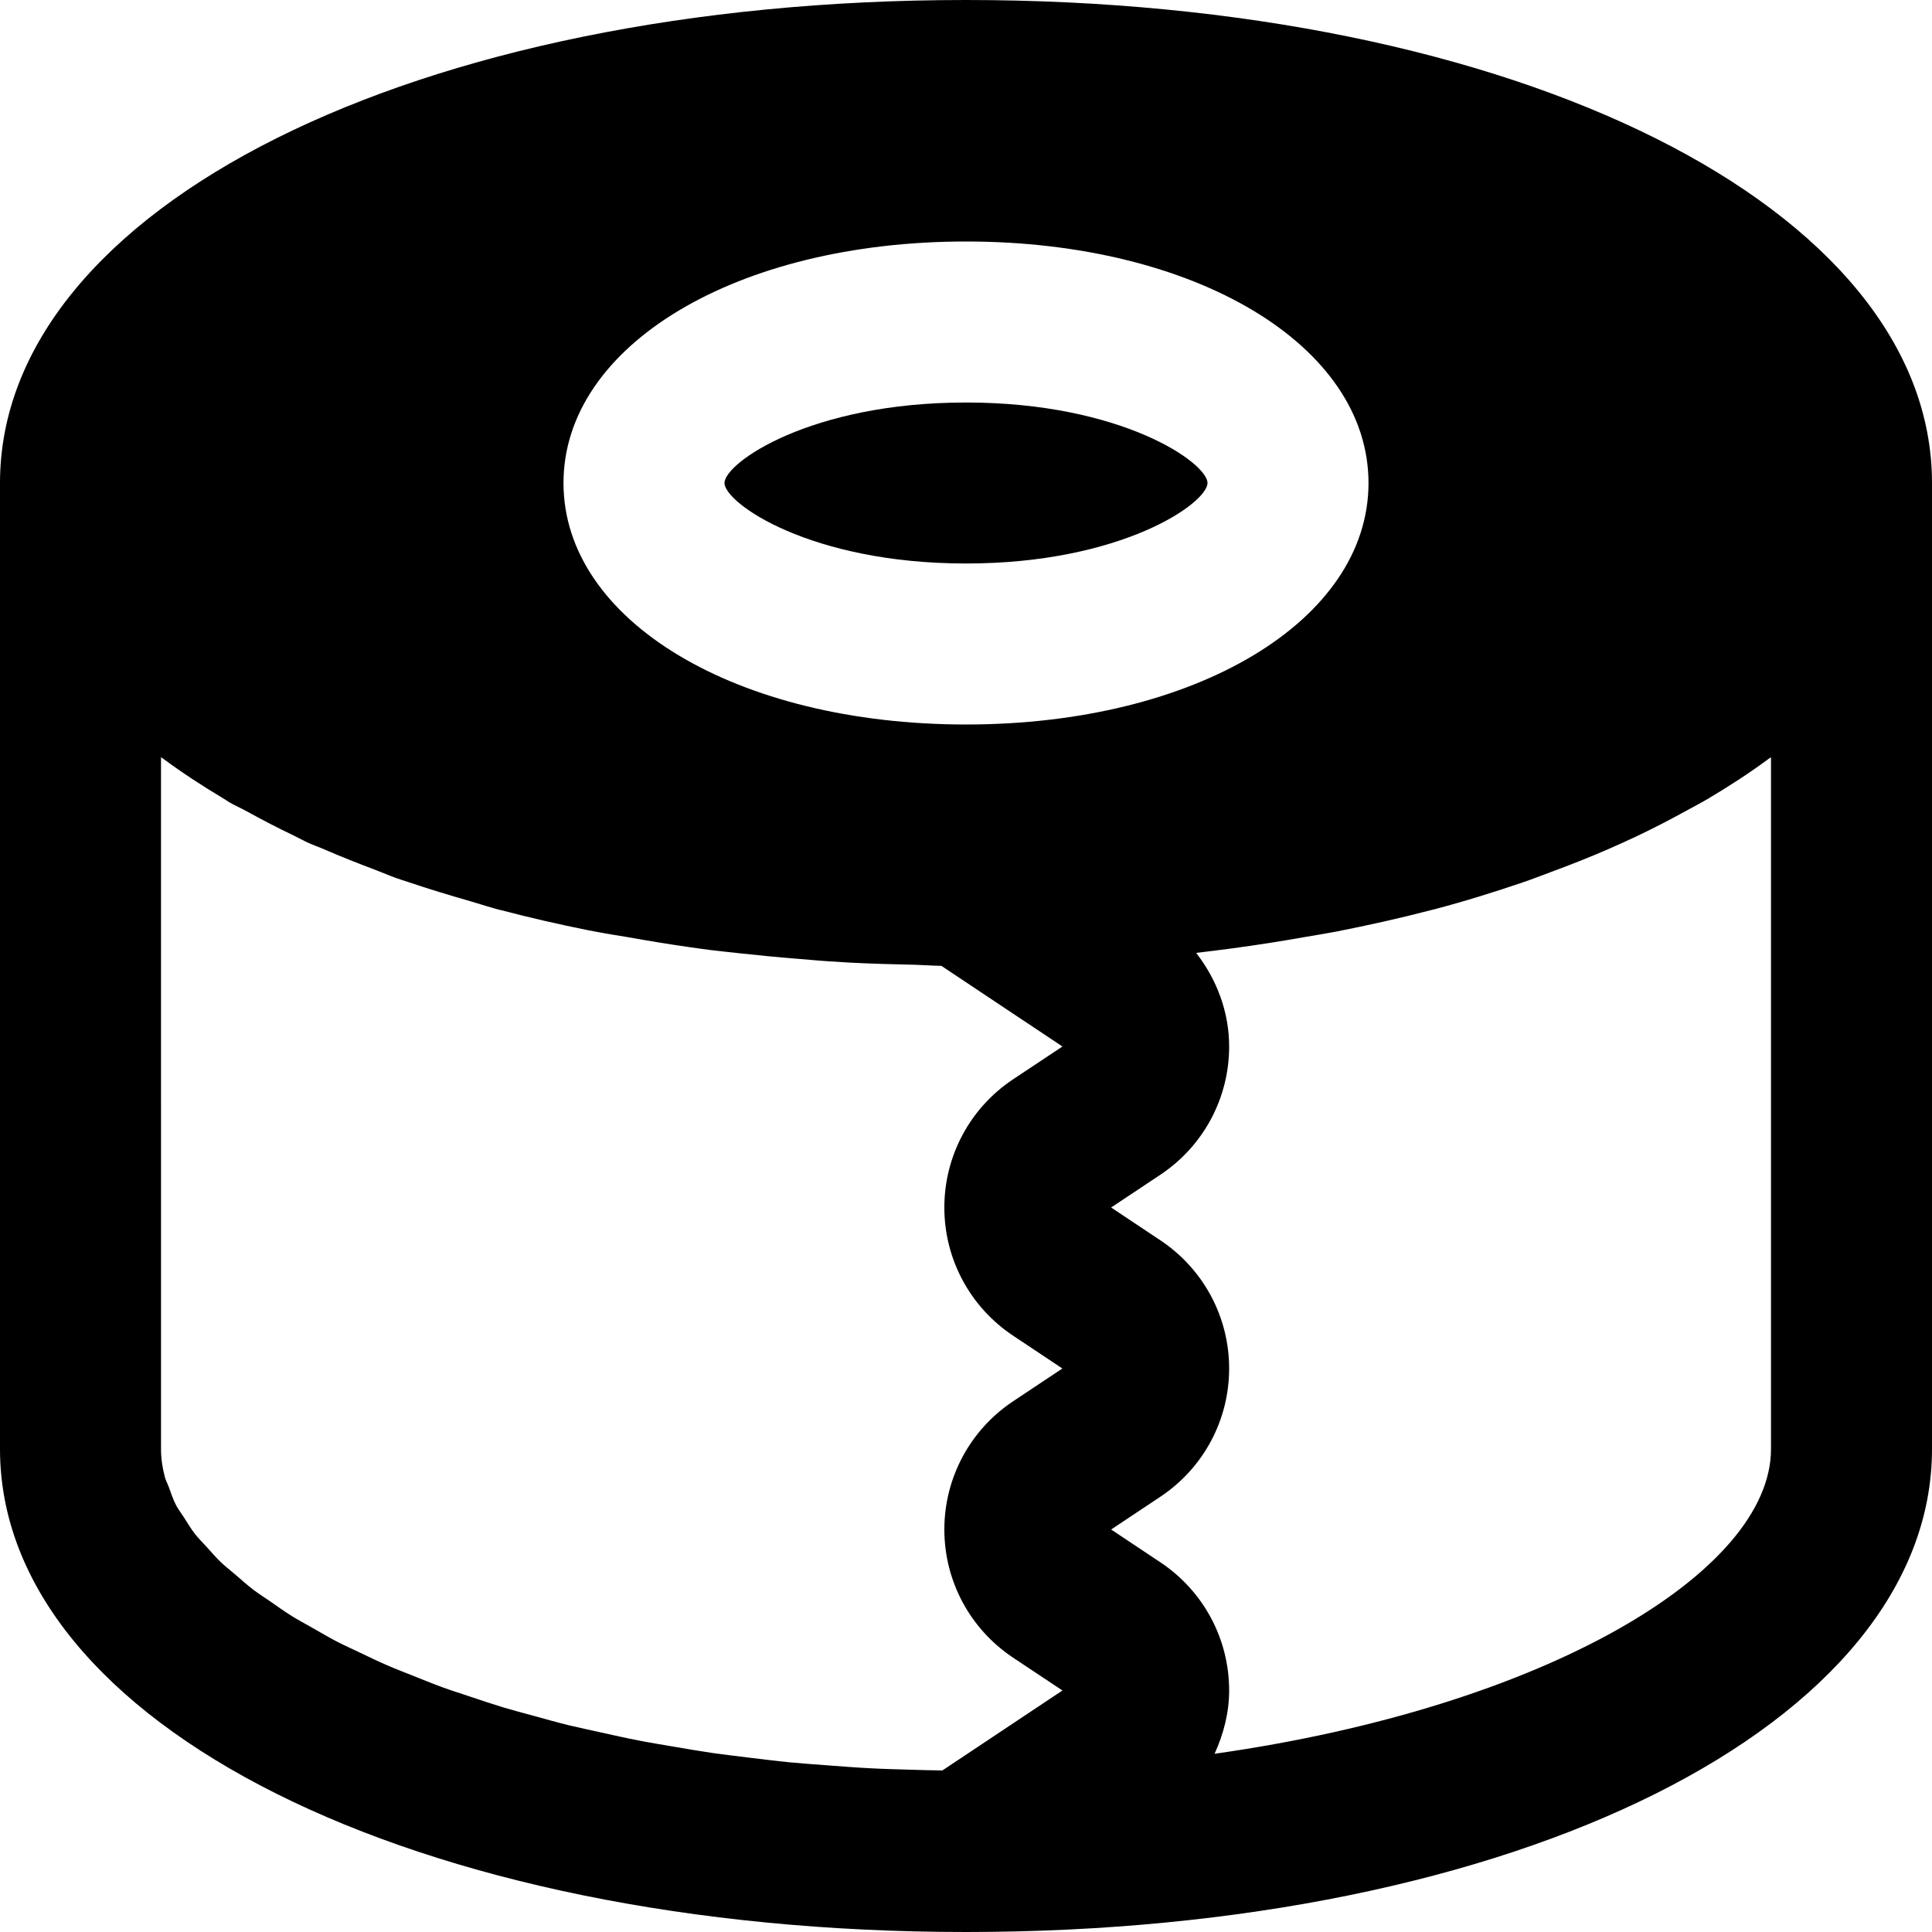
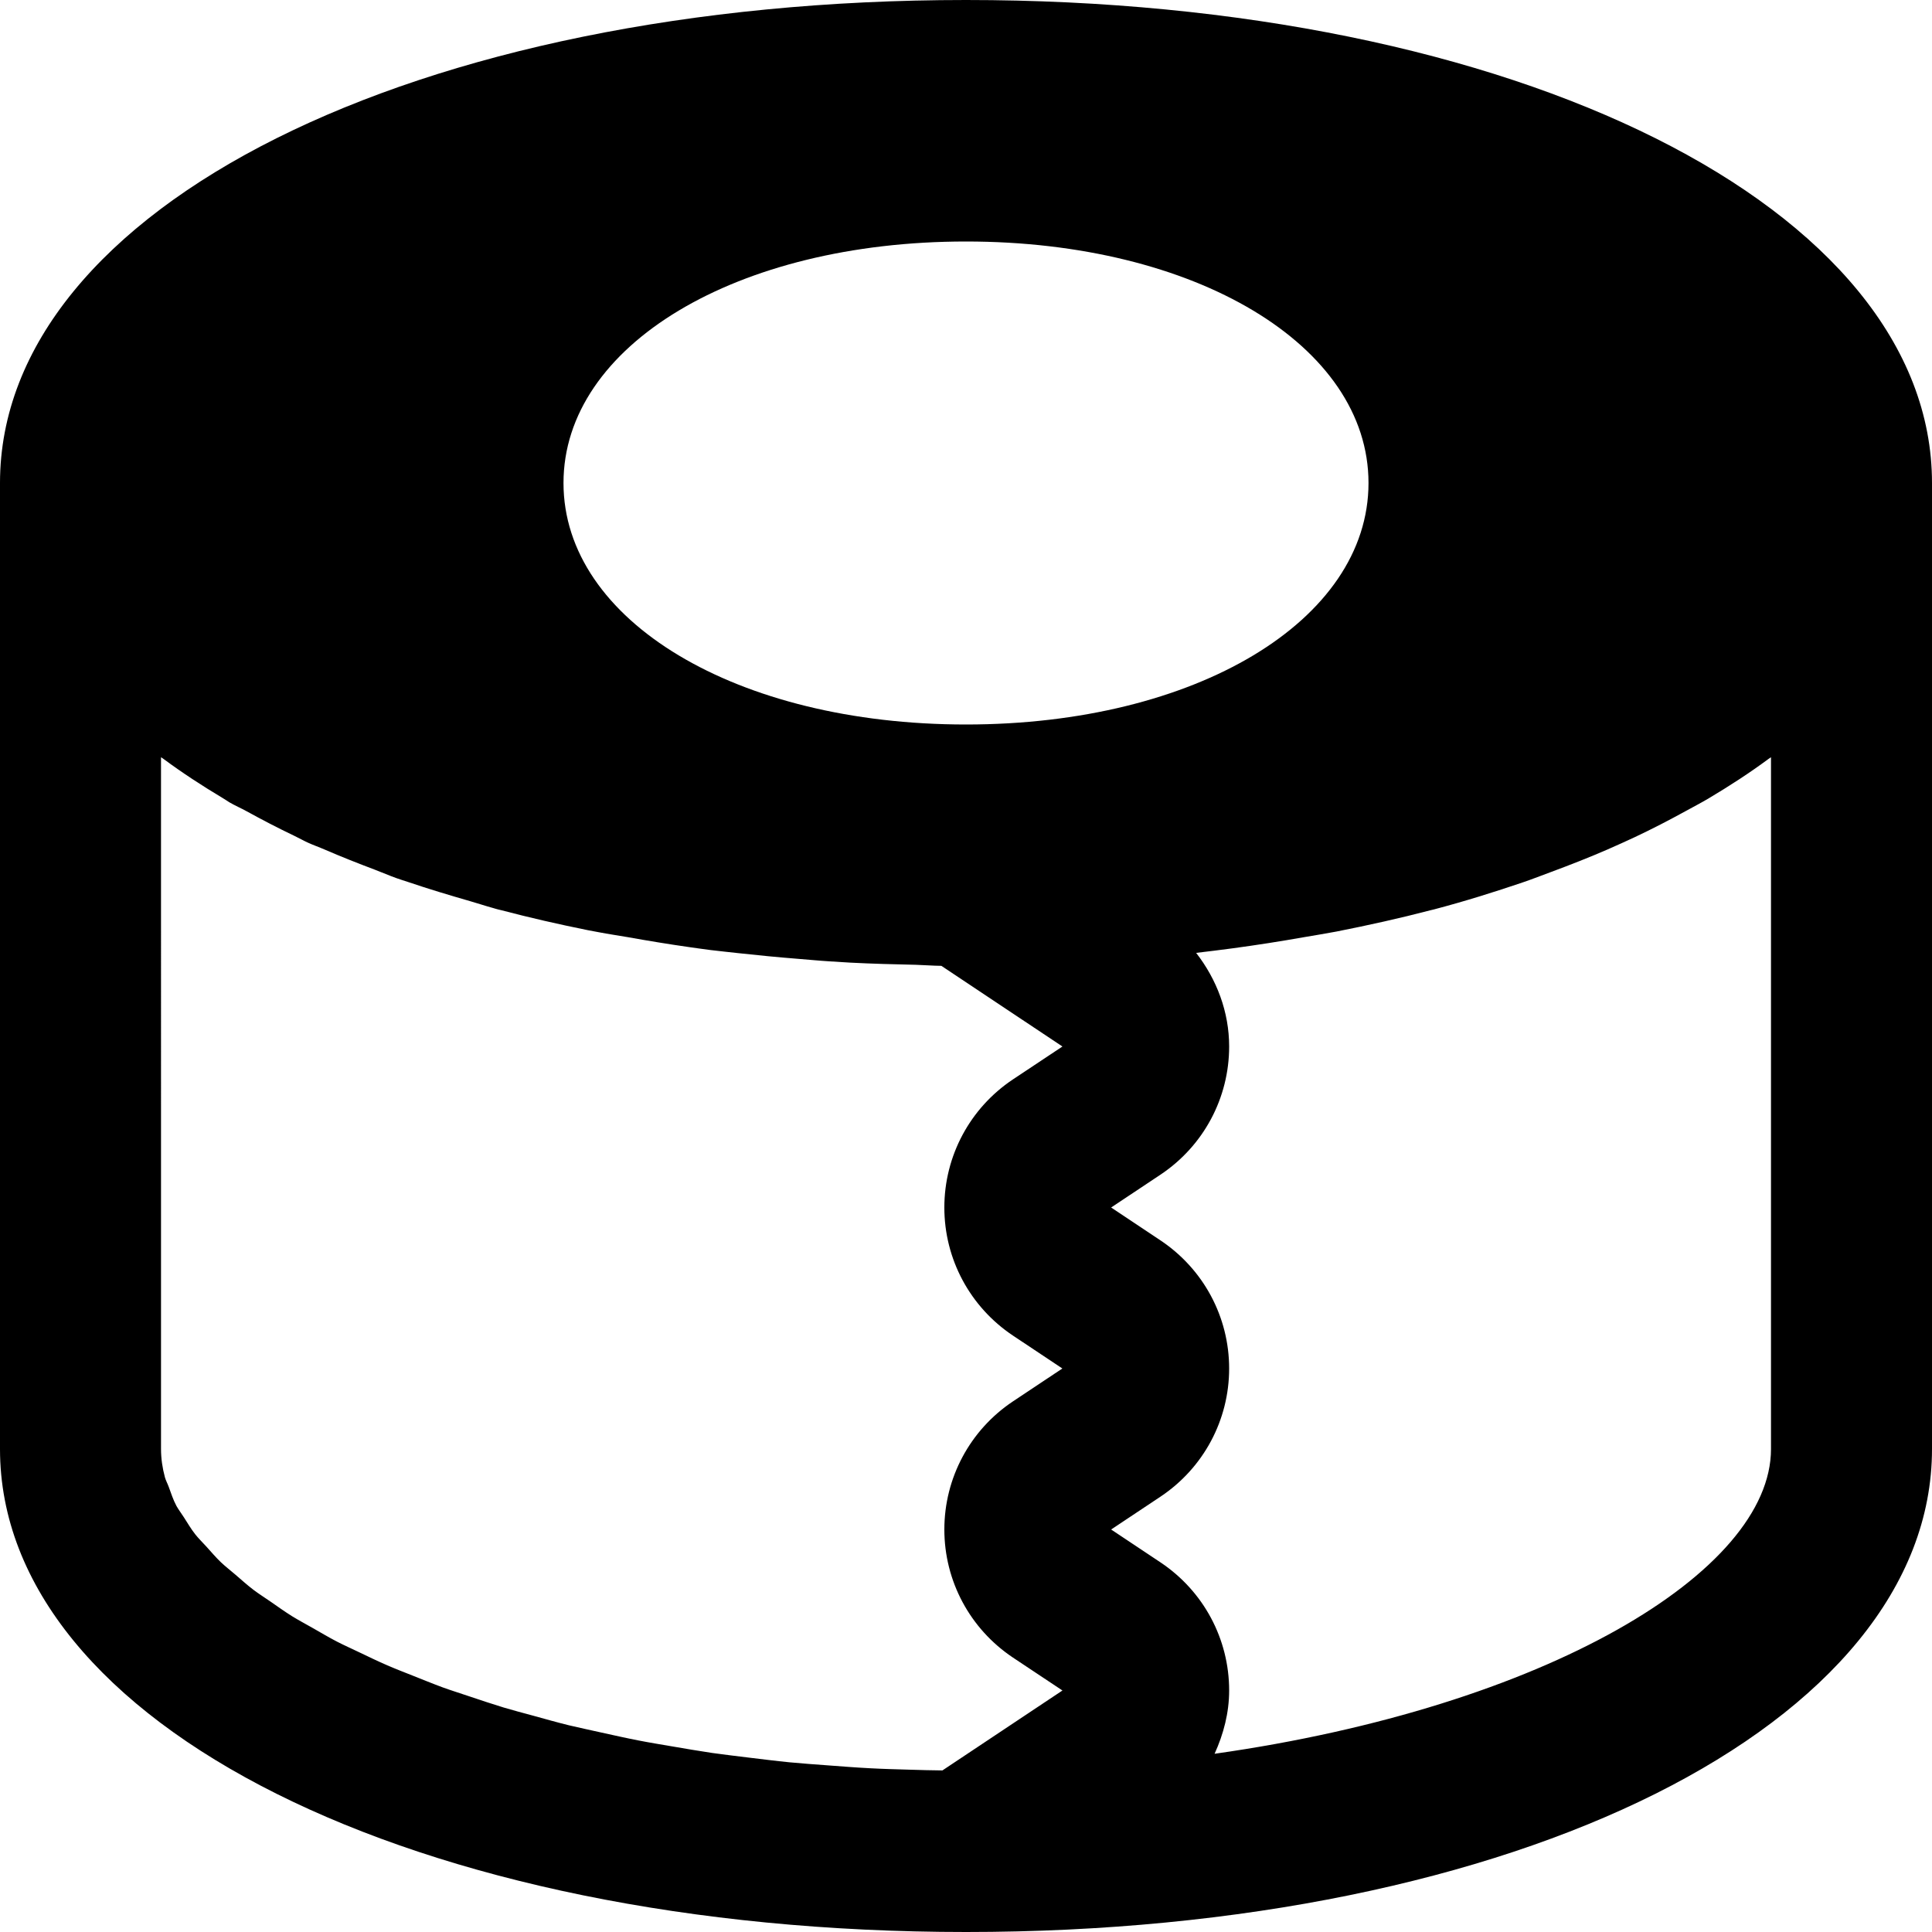
<svg xmlns="http://www.w3.org/2000/svg" fill="#000000" height="800px" width="800px" version="1.1" id="Layer_1" viewBox="0 0 512 512" xml:space="preserve">
  <g>
    <g>
      <g>
        <path d="M256,0C110.059,0,0,55.04,0,128v256c0,72.96,110.059,128,256,128s256-55.04,256-128V128C512,55.04,401.941,0,256,0z      M256,64c60.821,0,106.667,27.52,106.667,64S316.821,192,256,192s-106.667-27.52-106.667-64S195.179,64,256,64z M268.437,353.941     l13.099,8.725l-13.141,8.747c-11.349,7.595-18.133,20.267-18.133,33.92s6.784,26.325,18.176,33.941l13.12,8.725l-31.808,21.184     c-2.859-0.021-5.696-0.107-8.512-0.192c-3.563-0.107-7.147-0.192-10.645-0.384c-3.797-0.192-7.488-0.491-11.221-0.768     c-3.392-0.256-6.827-0.491-10.155-0.811c-3.691-0.363-7.296-0.832-10.901-1.259c-3.2-0.405-6.443-0.768-9.579-1.216     c-3.584-0.533-7.04-1.131-10.539-1.728c-3.008-0.512-6.037-1.003-8.96-1.579c-3.413-0.661-6.699-1.408-10.005-2.133     c-2.837-0.64-5.717-1.237-8.491-1.899c-3.2-0.789-6.272-1.664-9.365-2.517c-2.667-0.725-5.376-1.429-7.936-2.197     c-3.008-0.917-5.845-1.877-8.725-2.837c-2.453-0.832-4.992-1.621-7.36-2.475c-2.773-1.024-5.355-2.091-8-3.136     c-2.261-0.896-4.587-1.792-6.741-2.731c-2.539-1.088-4.864-2.24-7.253-3.371c-2.027-0.981-4.16-1.92-6.101-2.923     c-2.261-1.173-4.309-2.411-6.421-3.605c-1.813-1.024-3.712-2.048-5.419-3.093c-2.005-1.259-3.797-2.539-5.632-3.819     c-1.536-1.067-3.2-2.112-4.608-3.179c-1.749-1.323-3.221-2.688-4.8-4.032c-1.259-1.088-2.645-2.155-3.797-3.243     c-1.451-1.387-2.624-2.795-3.883-4.181c-0.981-1.088-2.091-2.155-2.944-3.243c-1.173-1.493-2.048-3.008-3.008-4.501     c-0.64-1.024-1.429-2.027-1.984-3.029c-0.896-1.685-1.429-3.371-2.048-5.056c-0.299-0.832-0.768-1.685-1.003-2.517     c-0.683-2.517-1.045-5.035-1.045-7.531V200.683c0.213,0.149,0.491,0.299,0.704,0.469c4.864,3.605,10.155,7.061,15.723,10.389     c0.597,0.341,1.109,0.725,1.707,1.088c1.429,0.832,3.093,1.557,4.565,2.368c4.075,2.24,8.235,4.416,12.629,6.507     c1.259,0.597,2.389,1.259,3.669,1.835c1.387,0.64,2.944,1.173,4.352,1.792c4.331,1.877,8.811,3.648,13.397,5.376     c1.92,0.725,3.691,1.515,5.675,2.219c1.003,0.363,2.069,0.683,3.093,1.024c5.333,1.813,10.88,3.477,16.512,5.099     c2.005,0.576,3.904,1.216,5.931,1.771c0.469,0.128,0.875,0.277,1.344,0.384c0.32,0.085,0.661,0.149,0.981,0.235     c7.381,1.941,15.019,3.691,22.848,5.269c0.939,0.192,1.899,0.363,2.837,0.533c2.539,0.491,5.205,0.875,7.787,1.323     c5.376,0.96,10.773,1.856,16.341,2.645c1.856,0.256,3.691,0.533,5.589,0.768c2.389,0.299,4.864,0.533,7.275,0.811     c5.227,0.576,10.539,1.088,15.893,1.515c2.773,0.213,5.483,0.491,8.277,0.661c1.835,0.128,3.669,0.235,5.525,0.341     c5.717,0.299,11.541,0.448,17.387,0.576c2.283,0.064,4.459,0.256,6.763,0.277l32.085,21.376l-13.163,8.747     c-11.349,7.595-18.133,20.267-18.133,33.92S257.045,346.325,268.437,353.941z M469.333,384c0,32.619-59.84,68.352-147.456,80.768     c2.368-5.205,3.861-10.859,3.861-16.768c0-13.653-6.784-26.325-18.176-33.941l-13.099-8.725l13.141-8.747     c11.349-7.595,18.133-20.267,18.133-33.92s-6.784-26.325-18.176-33.941L294.464,320l13.141-8.747     c11.349-7.595,18.133-20.267,18.133-33.92c0-9.173-3.285-17.771-8.747-24.811c3.179-0.363,6.293-0.768,9.408-1.173     c6.528-0.875,12.907-1.877,19.179-2.987c2.859-0.491,5.781-0.96,8.597-1.493c8.533-1.685,16.875-3.541,24.875-5.632     c0.32-0.085,0.661-0.149,0.981-0.235c8.256-2.176,16.149-4.651,23.787-7.253c2.432-0.832,4.736-1.749,7.125-2.624     c5.163-1.92,10.197-3.883,15.04-5.995c2.475-1.088,4.907-2.176,7.317-3.307c4.629-2.176,9.045-4.48,13.333-6.827     c2.005-1.109,4.075-2.176,5.995-3.307c5.696-3.392,11.093-6.891,16.064-10.581c0.192-0.149,0.448-0.277,0.64-0.427V384z" />
-         <path d="M256,149.333c41.301,0,64-16.021,64-21.333s-22.699-21.333-64-21.333S192,122.688,192,128S214.699,149.333,256,149.333z" />
      </g>
    </g>
  </g>
</svg>